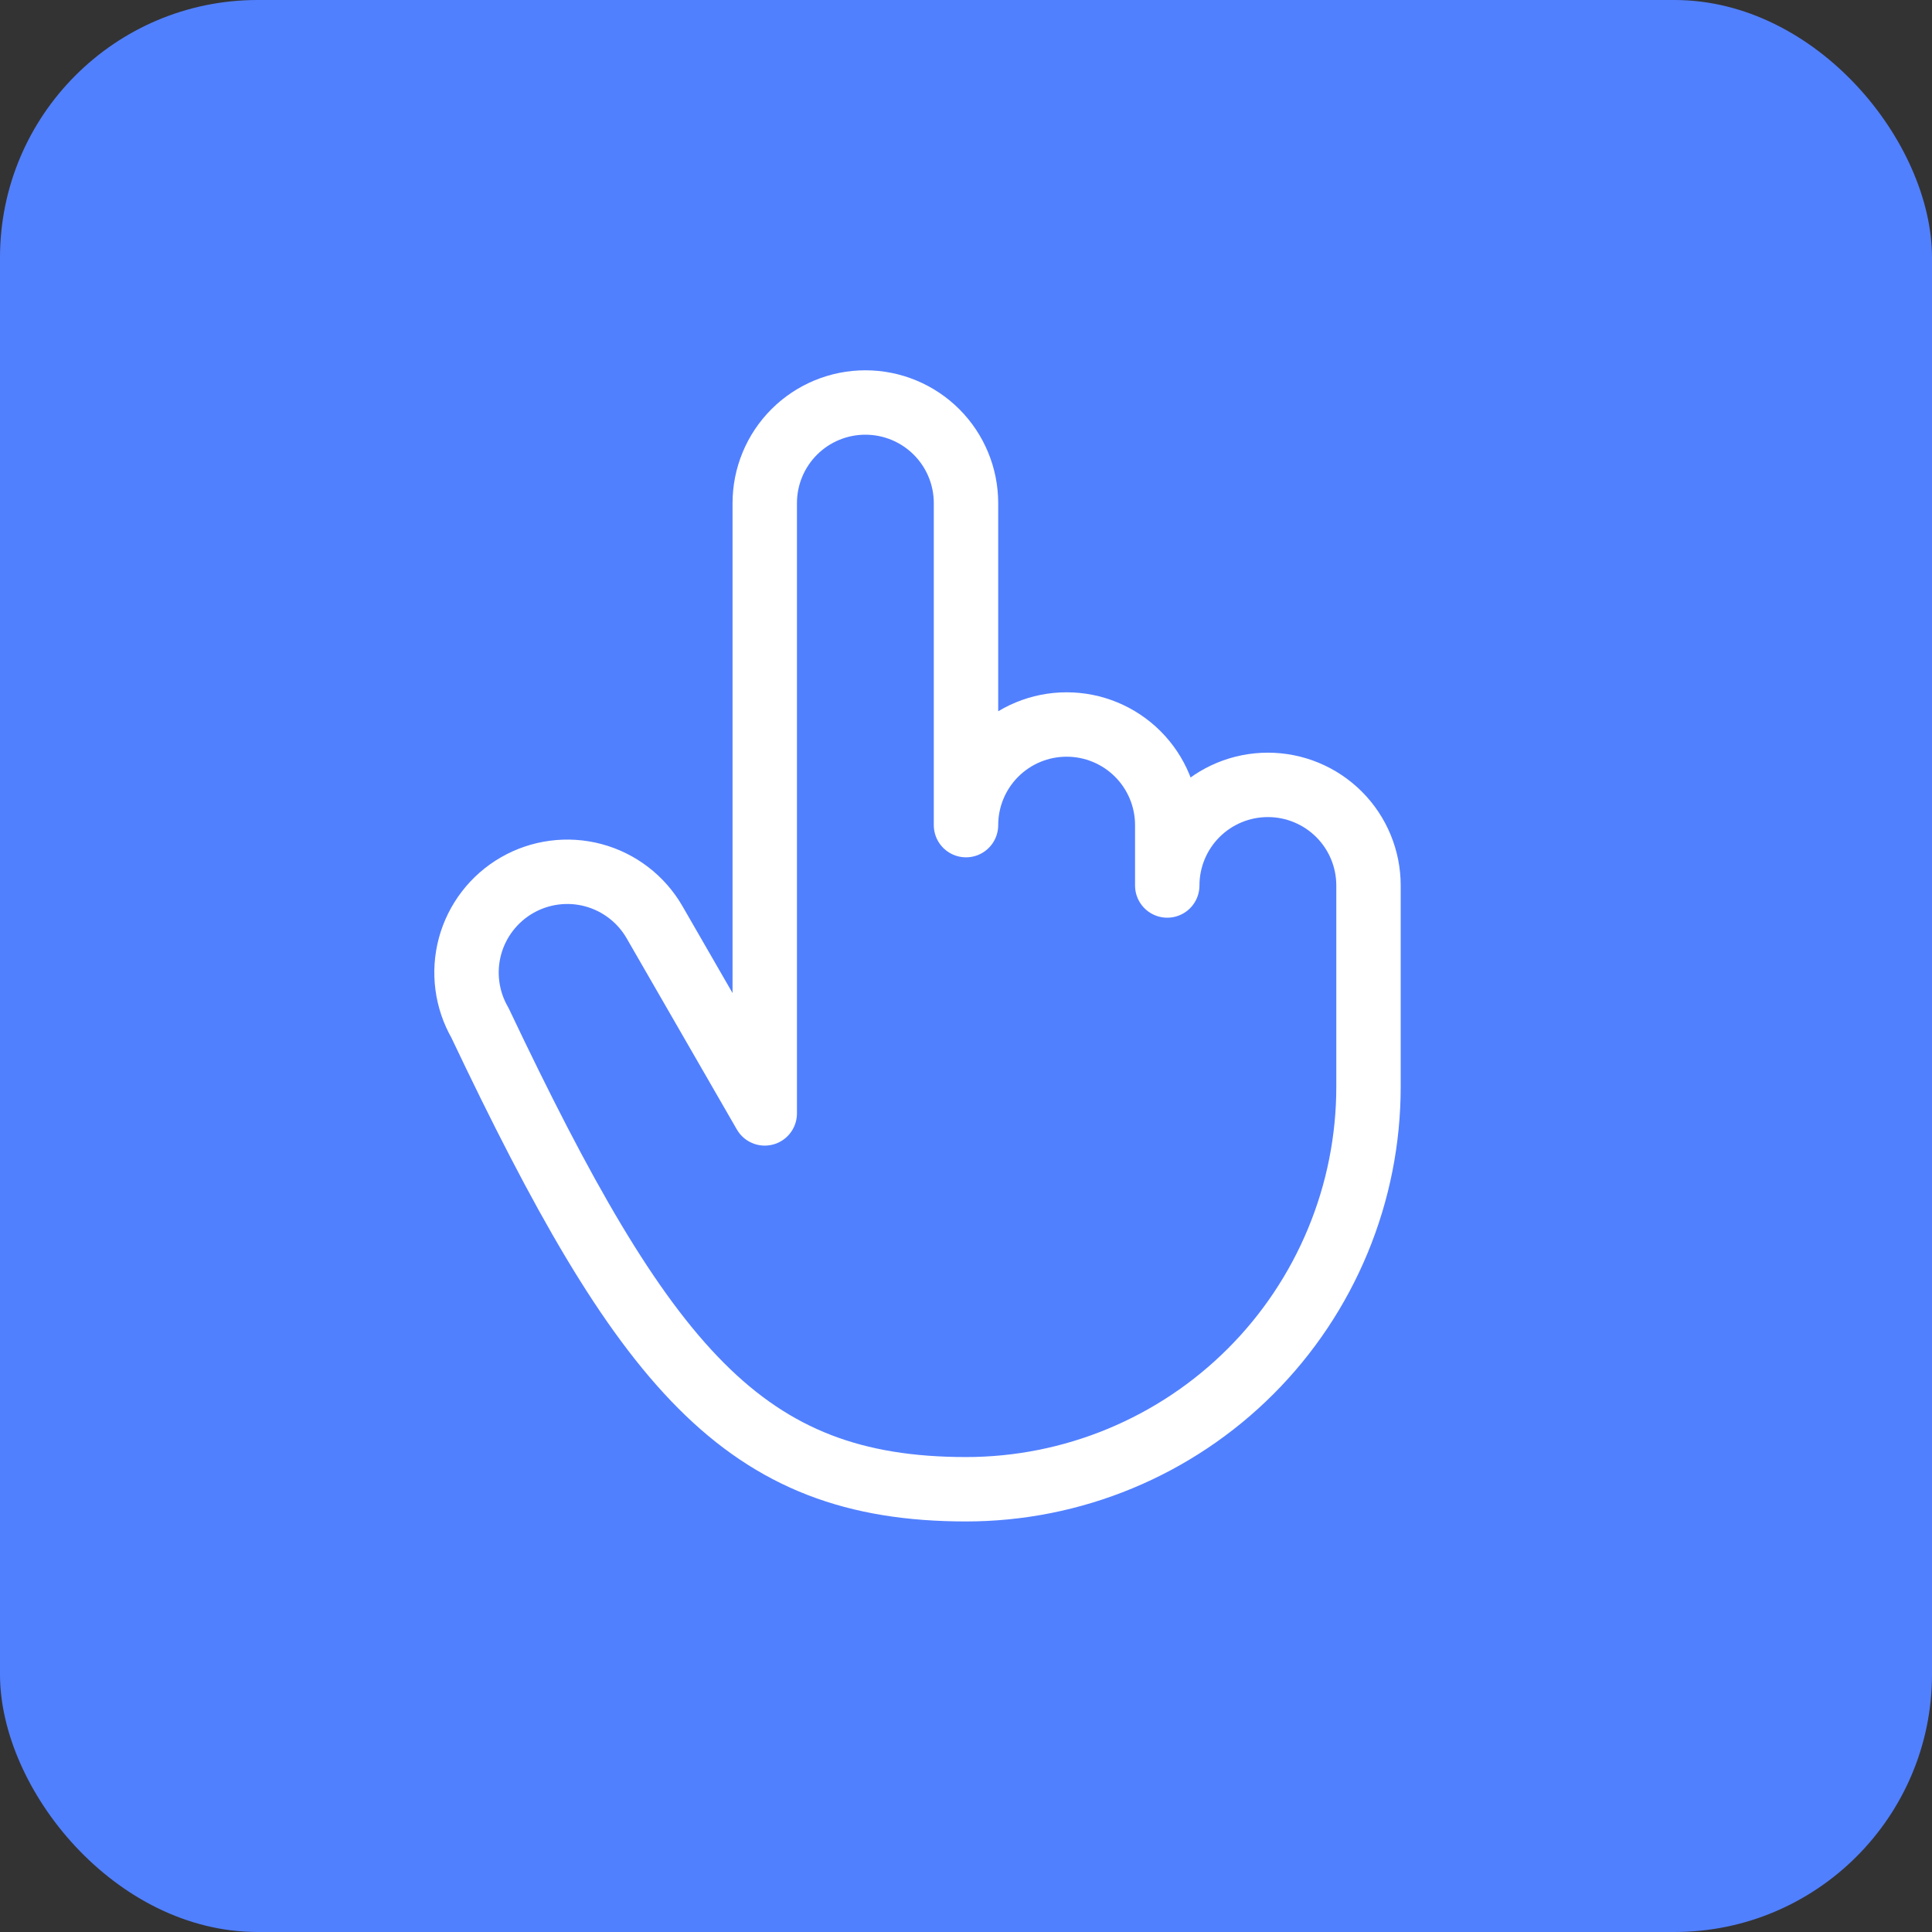
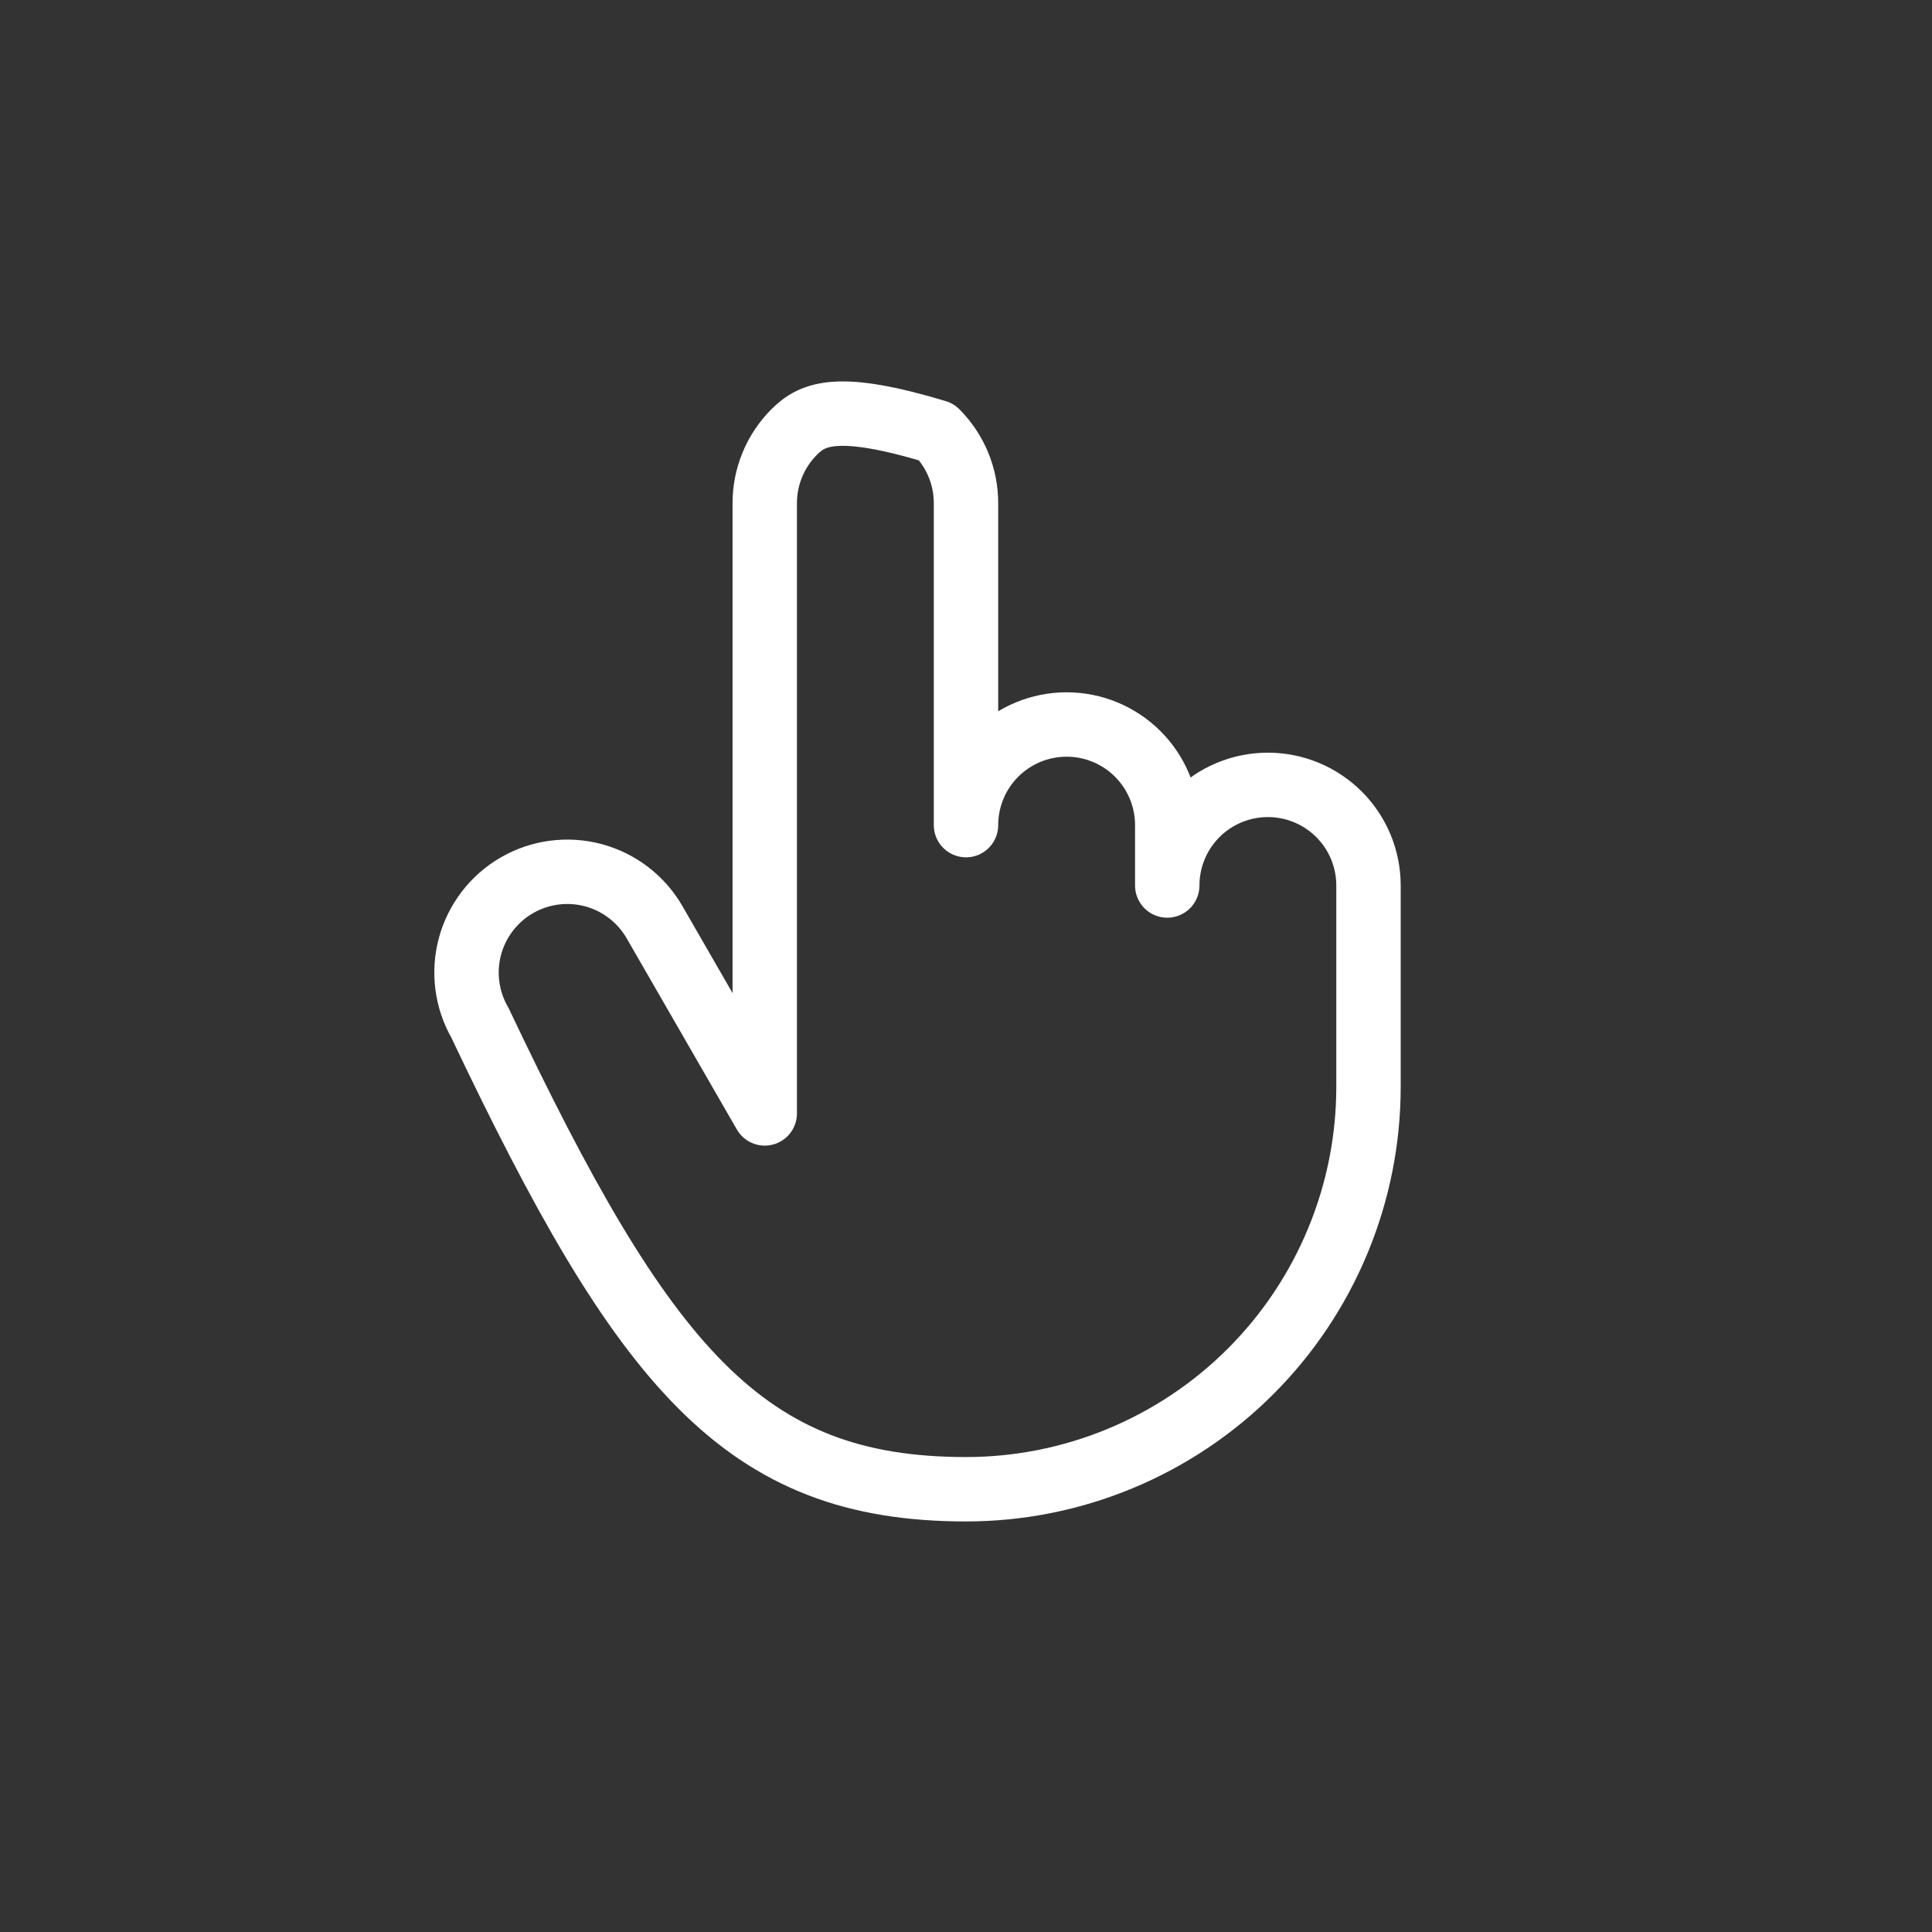
<svg xmlns="http://www.w3.org/2000/svg" width="60" height="60" viewBox="0 0 60 60" fill="none">
  <rect x="0" y="0" width="60" height="60" fill="#333333" stroke="none" />
-   <rect width="60" height="60" rx="8" fill="#5180FF" />
-   <path d="M36.25 27.5V25.625C36.25 24.796 35.921 24.001 35.335 23.415C34.749 22.829 33.954 22.5 33.125 22.5C32.296 22.5 31.501 22.829 30.915 23.415C30.329 24.001 30 24.796 30 25.625V15.625C30 14.796 29.671 14.001 29.085 13.415C28.499 12.829 27.704 12.5 26.875 12.5C26.046 12.5 25.251 12.829 24.665 13.415C24.079 14.001 23.75 14.796 23.75 15.625V34.578L20.328 28.641C19.914 27.922 19.231 27.397 18.429 27.181C17.628 26.966 16.774 27.078 16.055 27.492C15.336 27.907 14.811 28.59 14.595 29.391C14.38 30.192 14.492 31.047 14.906 31.766C20 42.5 23.094 46.25 30 46.25C31.642 46.25 33.267 45.927 34.784 45.298C36.3 44.67 37.678 43.75 38.839 42.589C40 41.428 40.92 40.05 41.548 38.533C42.177 37.017 42.5 35.392 42.5 33.75V27.5C42.5 26.671 42.171 25.876 41.585 25.29C40.999 24.704 40.204 24.375 39.375 24.375C38.546 24.375 37.751 24.704 37.165 25.29C36.579 25.876 36.25 26.671 36.25 27.5V27.5Z" stroke="white" stroke-width="2" stroke-linecap="round" stroke-linejoin="round" />
+   <path d="M36.25 27.5V25.625C36.25 24.796 35.921 24.001 35.335 23.415C34.749 22.829 33.954 22.5 33.125 22.5C32.296 22.5 31.501 22.829 30.915 23.415C30.329 24.001 30 24.796 30 25.625V15.625C30 14.796 29.671 14.001 29.085 13.415C26.046 12.5 25.251 12.829 24.665 13.415C24.079 14.001 23.75 14.796 23.75 15.625V34.578L20.328 28.641C19.914 27.922 19.231 27.397 18.429 27.181C17.628 26.966 16.774 27.078 16.055 27.492C15.336 27.907 14.811 28.59 14.595 29.391C14.38 30.192 14.492 31.047 14.906 31.766C20 42.5 23.094 46.25 30 46.25C31.642 46.25 33.267 45.927 34.784 45.298C36.3 44.67 37.678 43.75 38.839 42.589C40 41.428 40.92 40.05 41.548 38.533C42.177 37.017 42.5 35.392 42.5 33.75V27.5C42.5 26.671 42.171 25.876 41.585 25.29C40.999 24.704 40.204 24.375 39.375 24.375C38.546 24.375 37.751 24.704 37.165 25.29C36.579 25.876 36.25 26.671 36.25 27.5V27.5Z" stroke="white" stroke-width="2" stroke-linecap="round" stroke-linejoin="round" />
</svg>